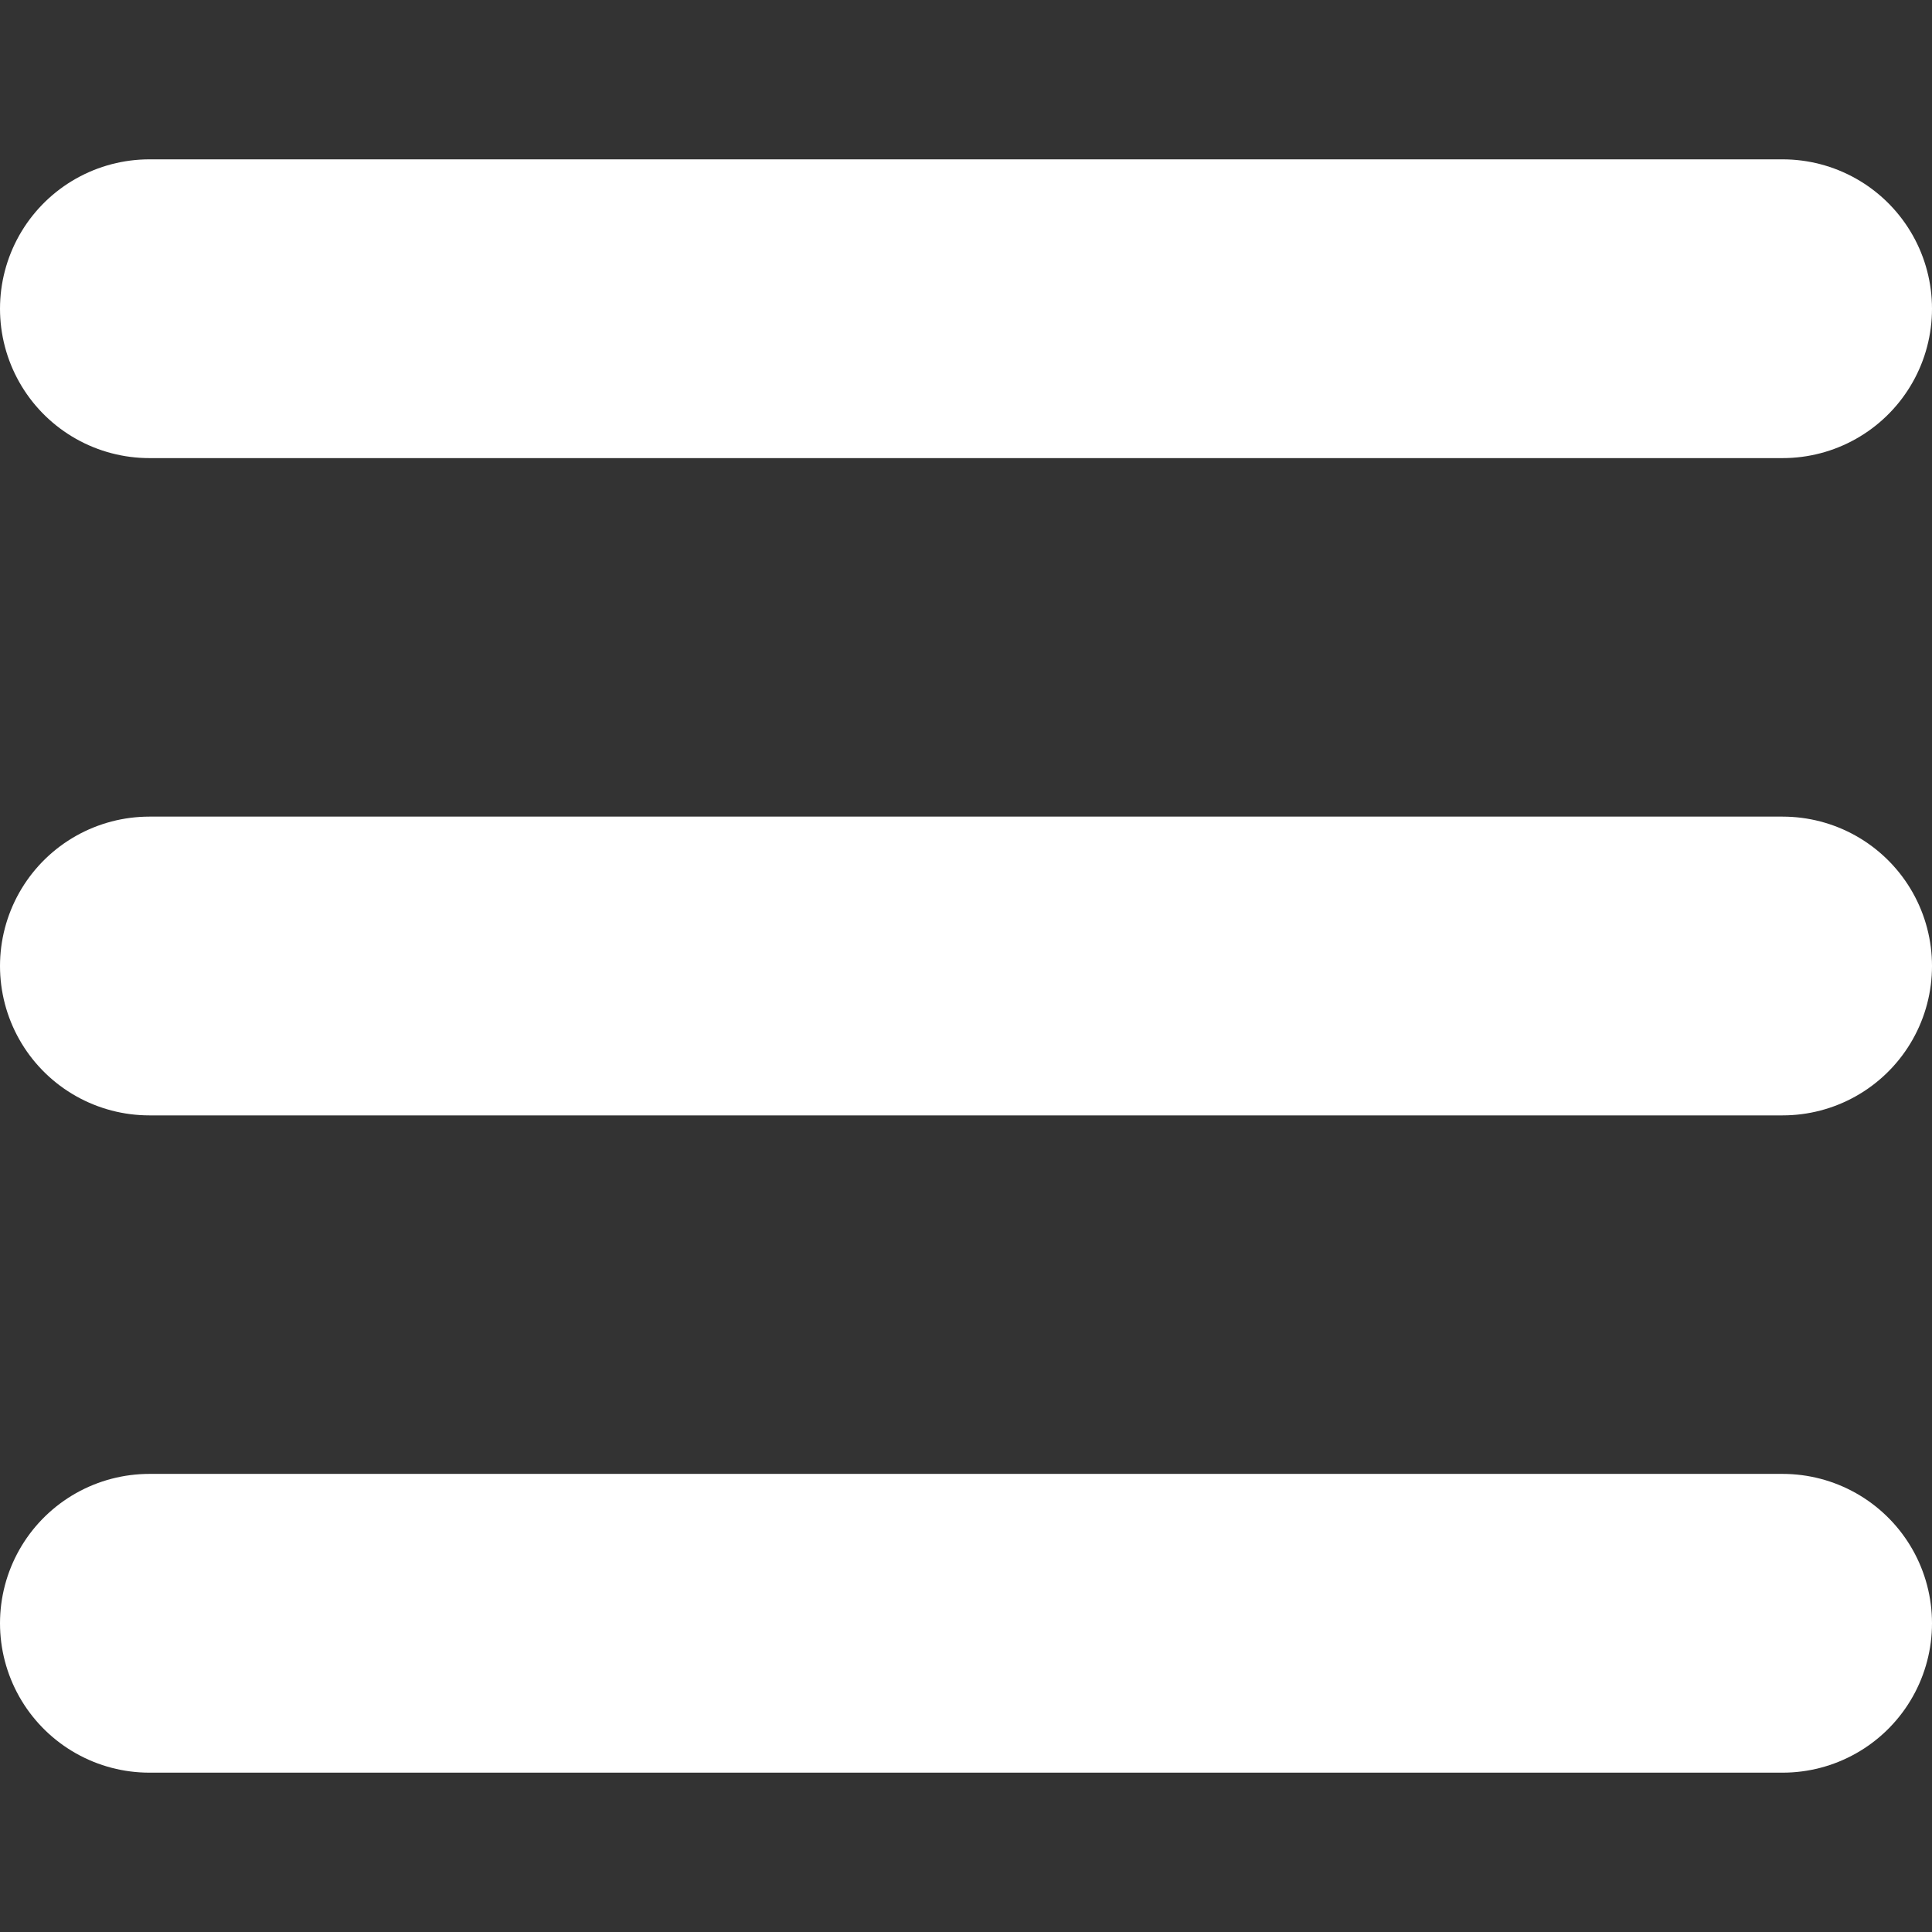
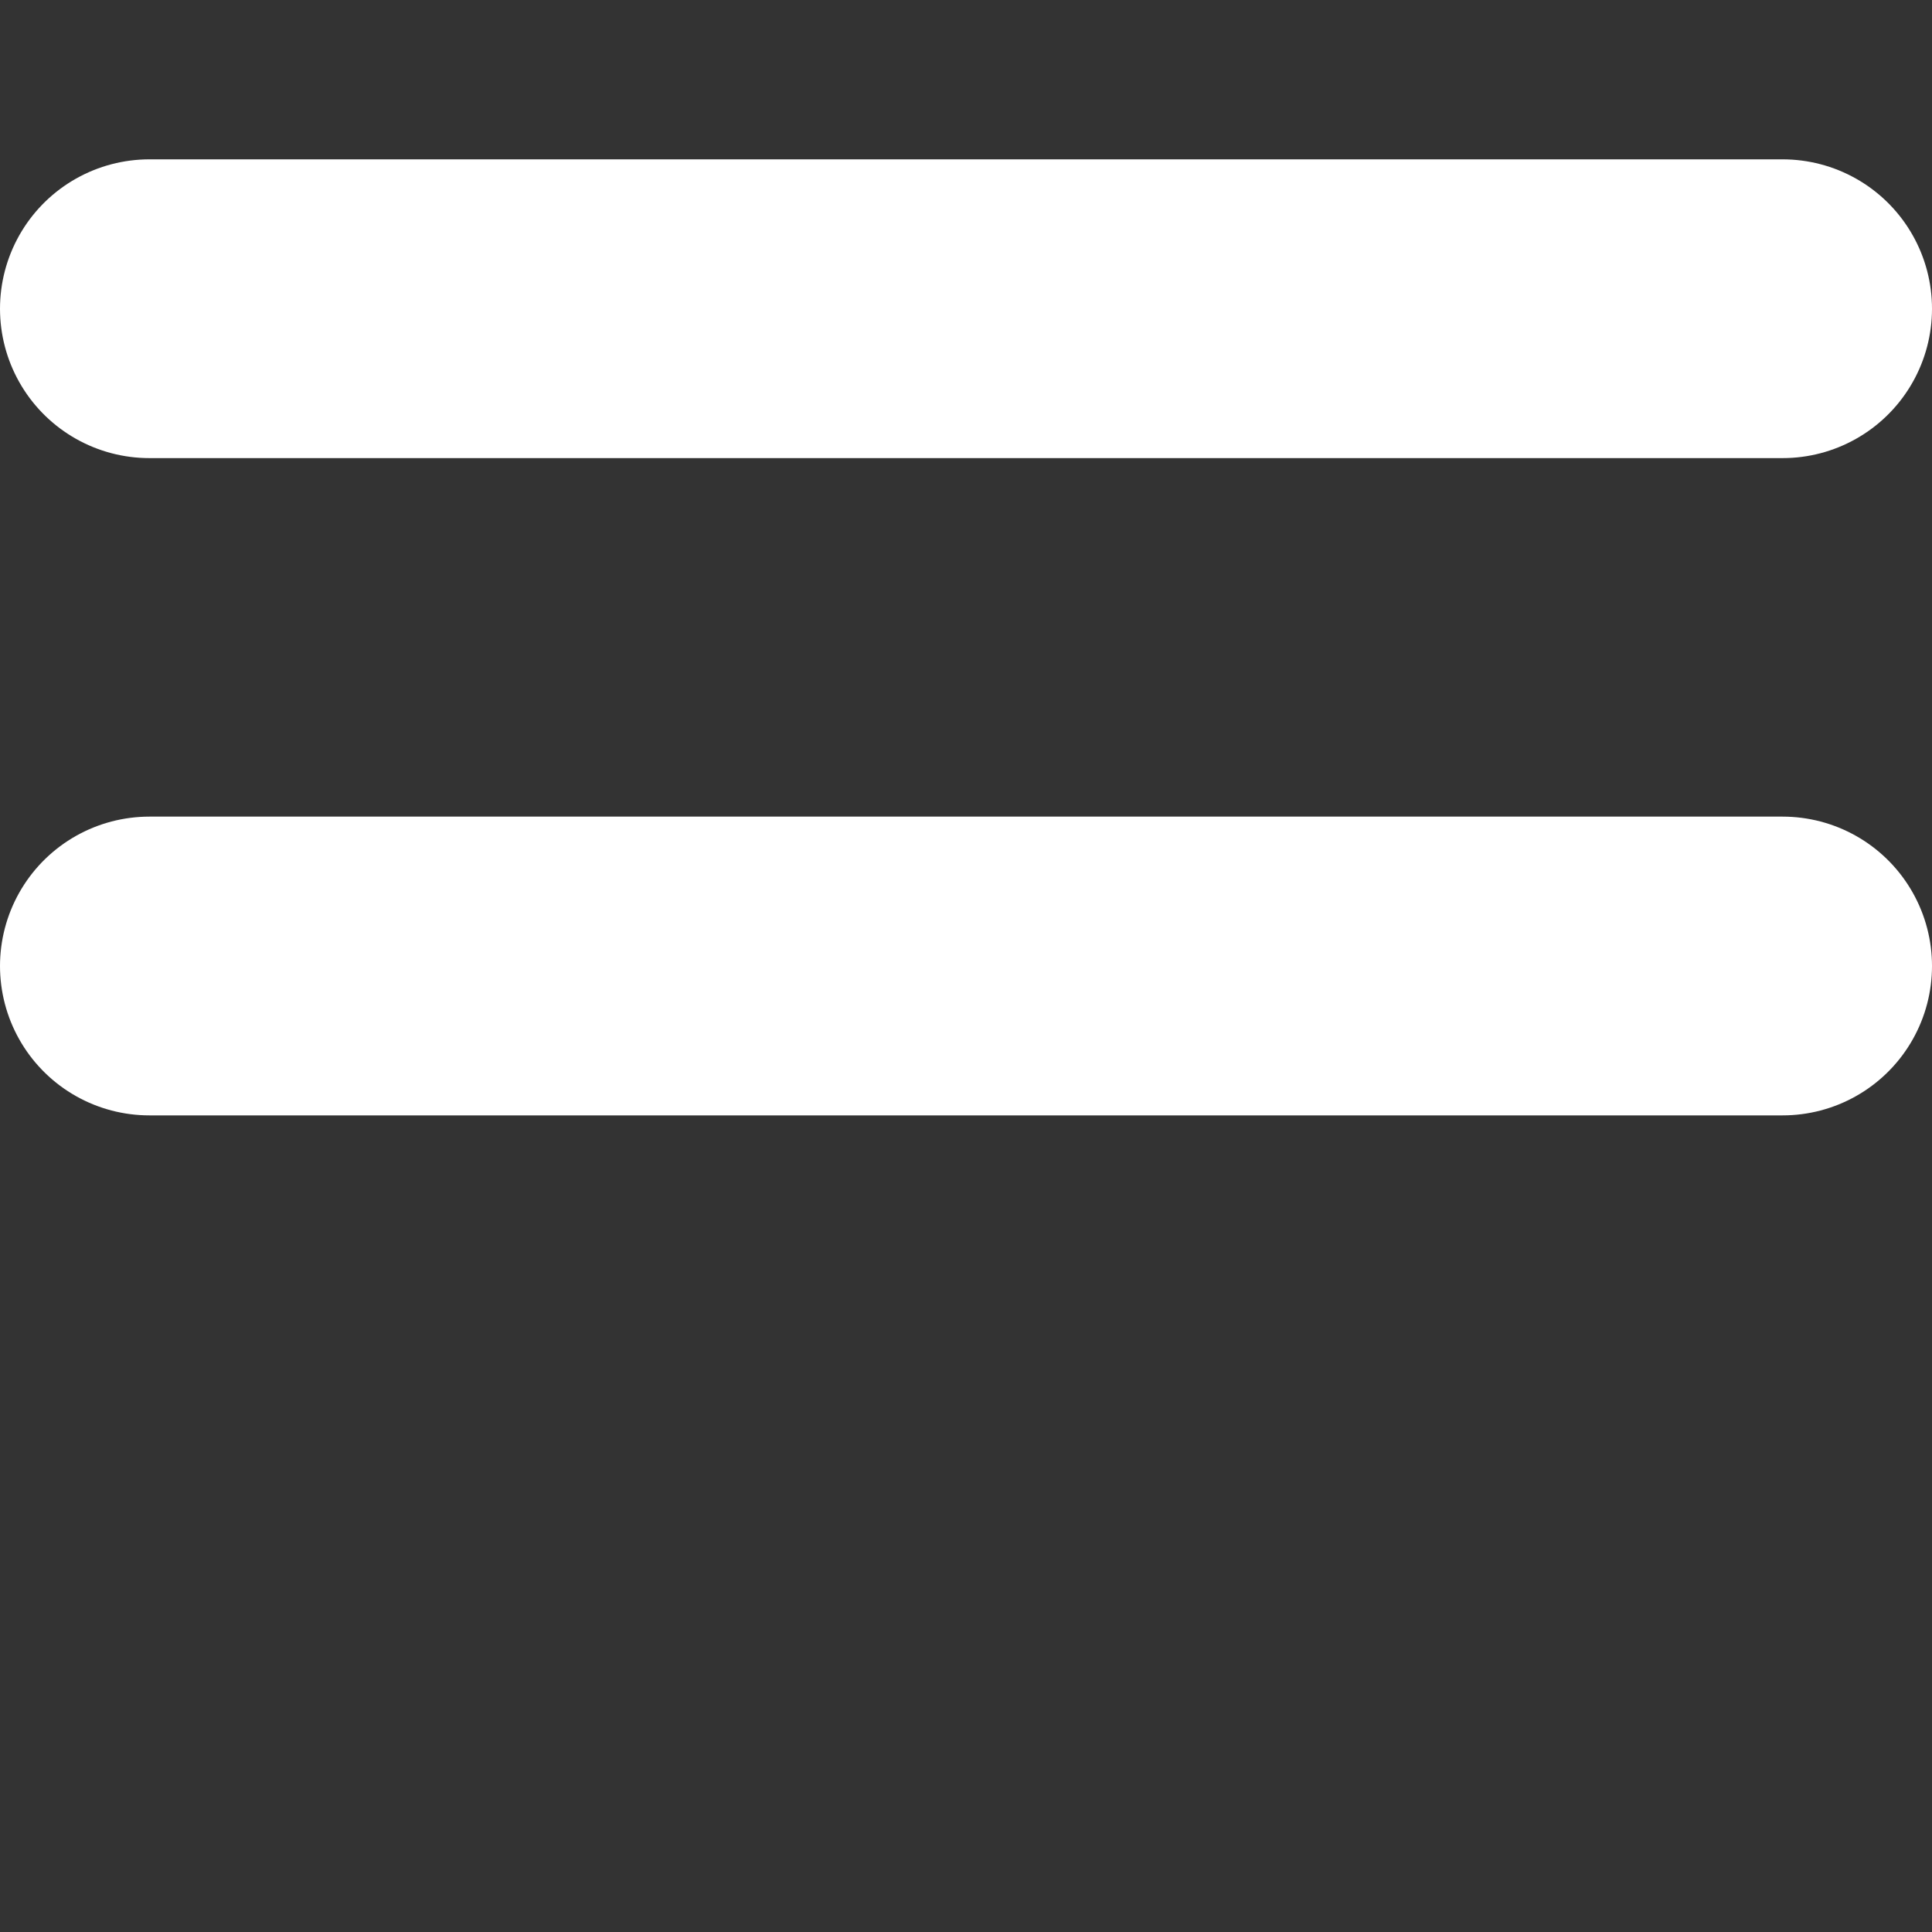
<svg xmlns="http://www.w3.org/2000/svg" version="1.1" id="Vrstva_1" x="0" y="0" viewBox="0 0 19.4 19.4" style="enable-background:new 0 0 19.4 19.4" xml:space="preserve">
  <rect x="0" y="0" width="19.4" height="19.4" fill="#333333" stroke="none" />
  <style>.st0{fill:none;stroke:#fff;stroke-width:3;stroke-linecap:round;stroke-linejoin:round}</style>
  <g id="Icon_feather-menu" transform="translate(-3 -7.5)">
    <path id="Path_1353" class="st0" d="M4.5 17.2h16.4" />
    <path id="Path_1354" class="st0" d="M4.5 10.6h16.4" />
-     <path id="Path_1355" class="st0" d="M4.5 23.8h16.4" />
  </g>
</svg>